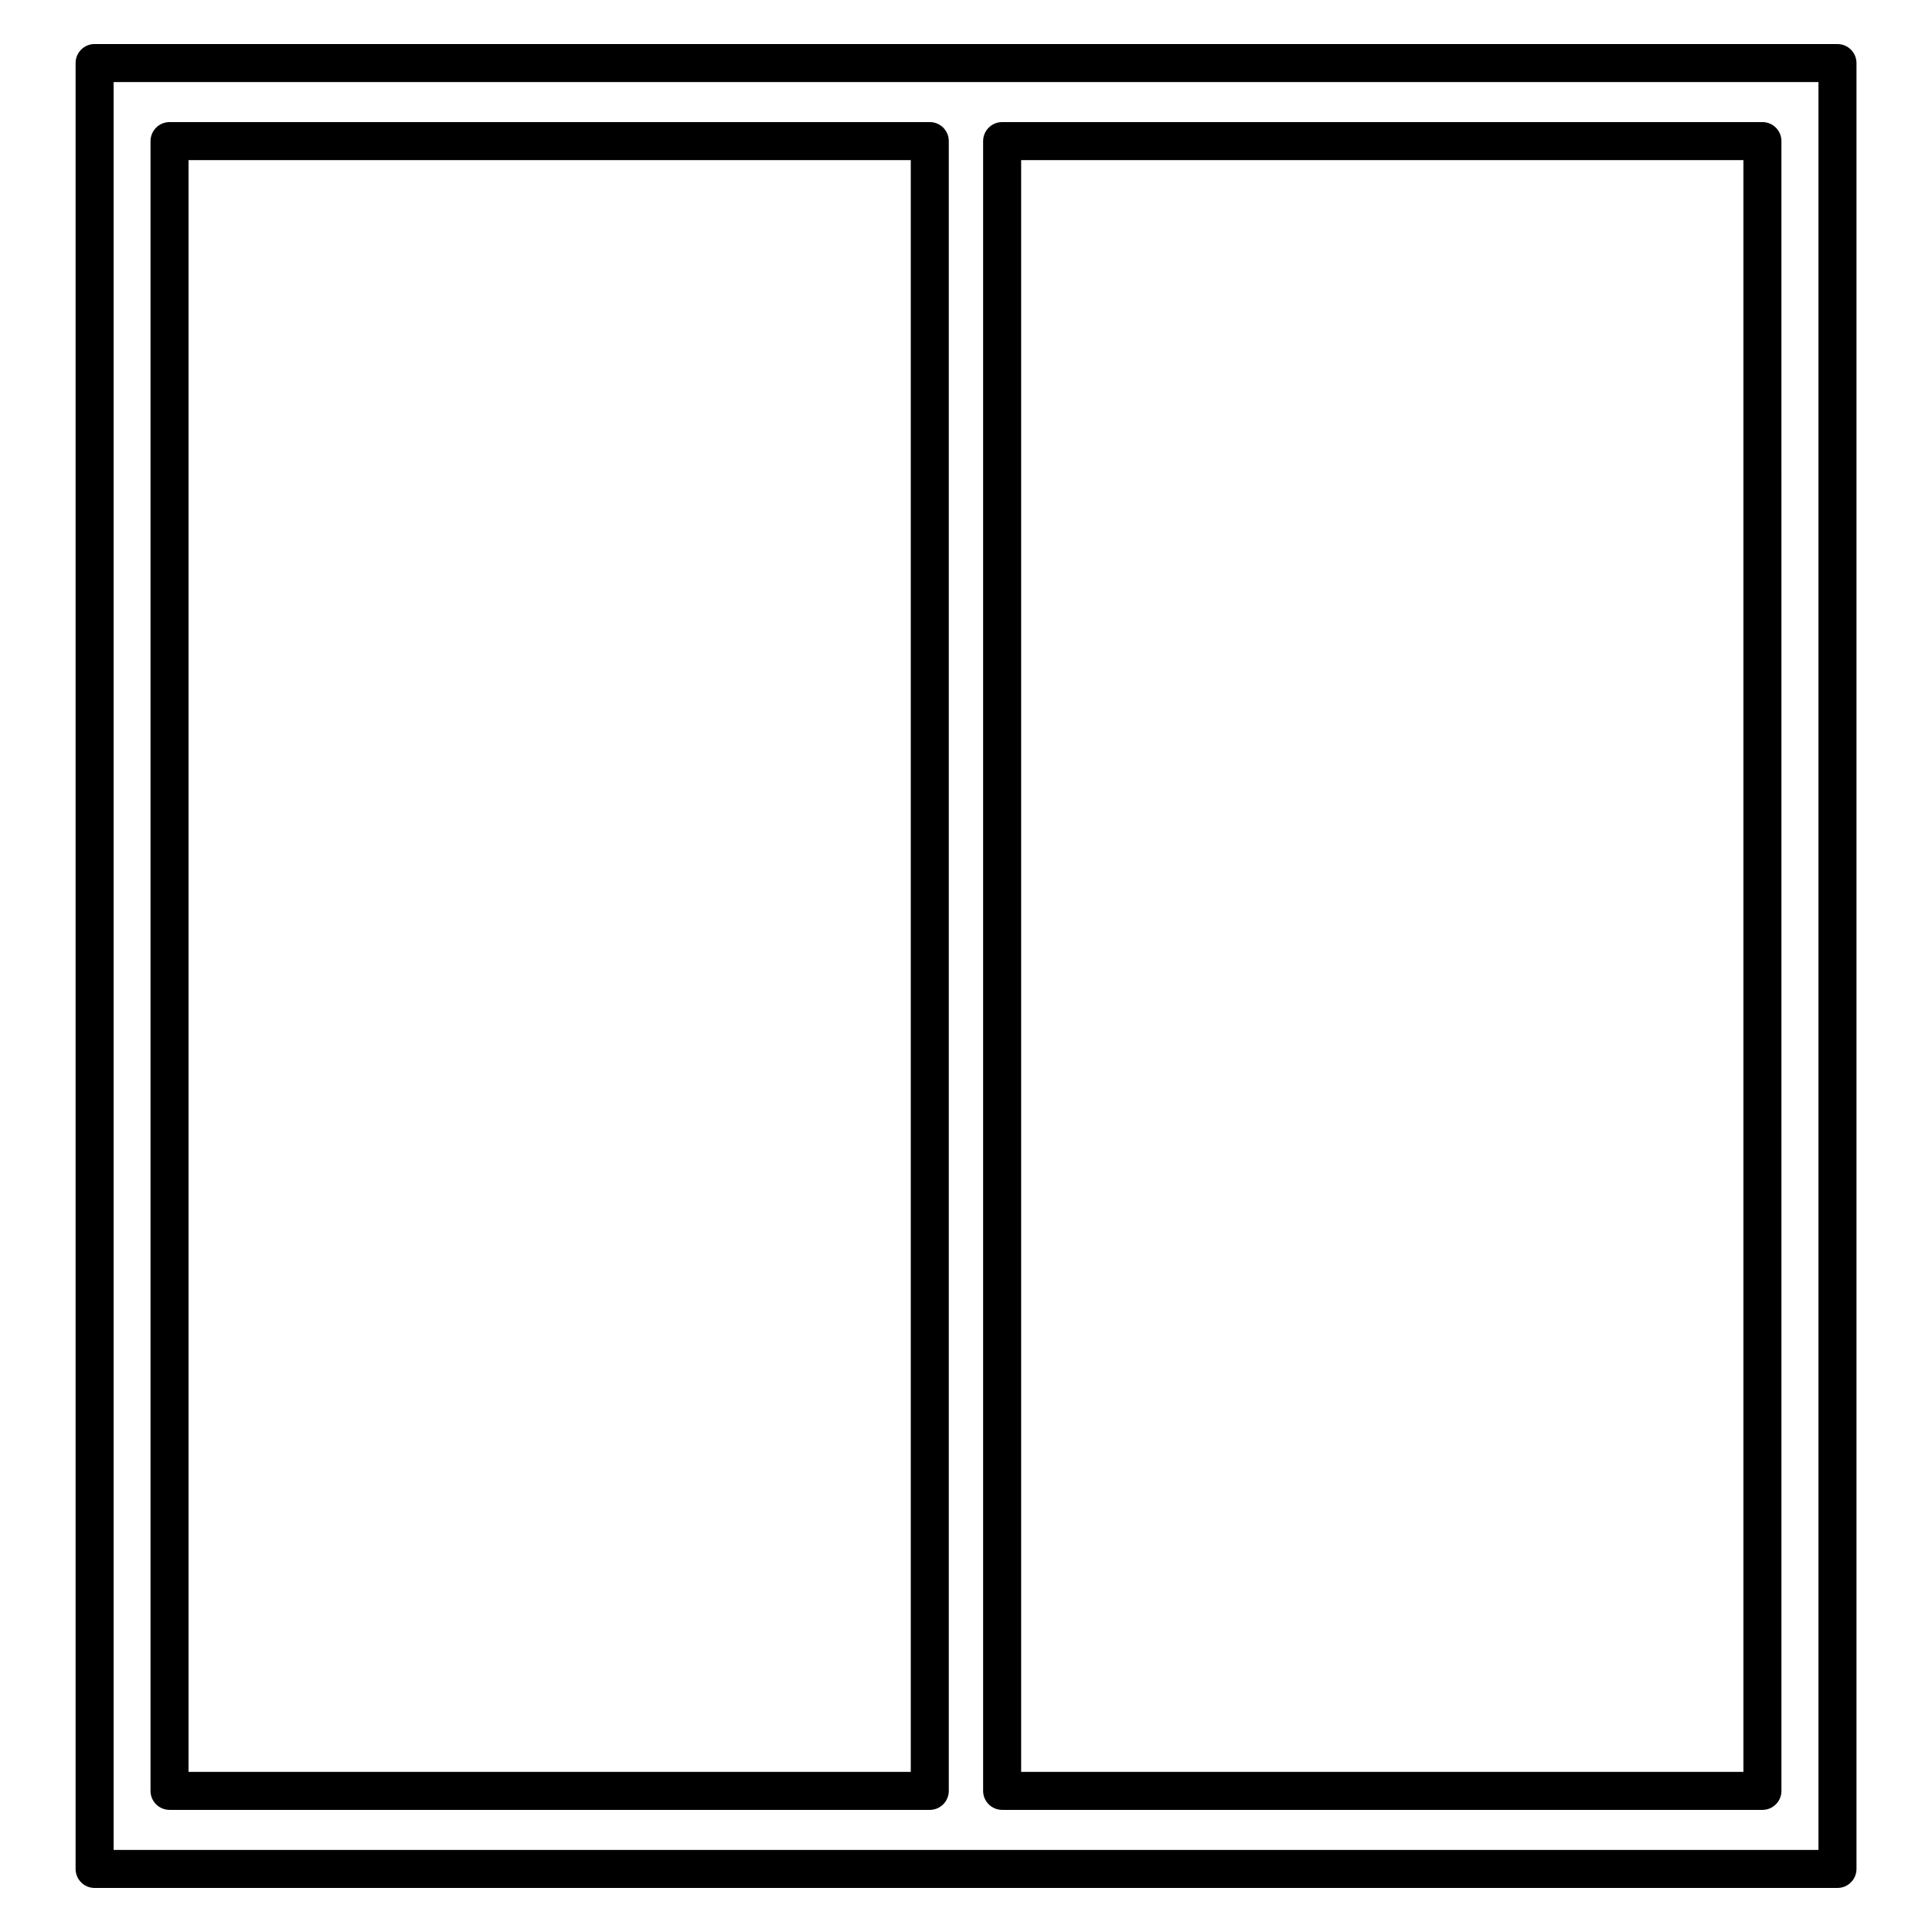
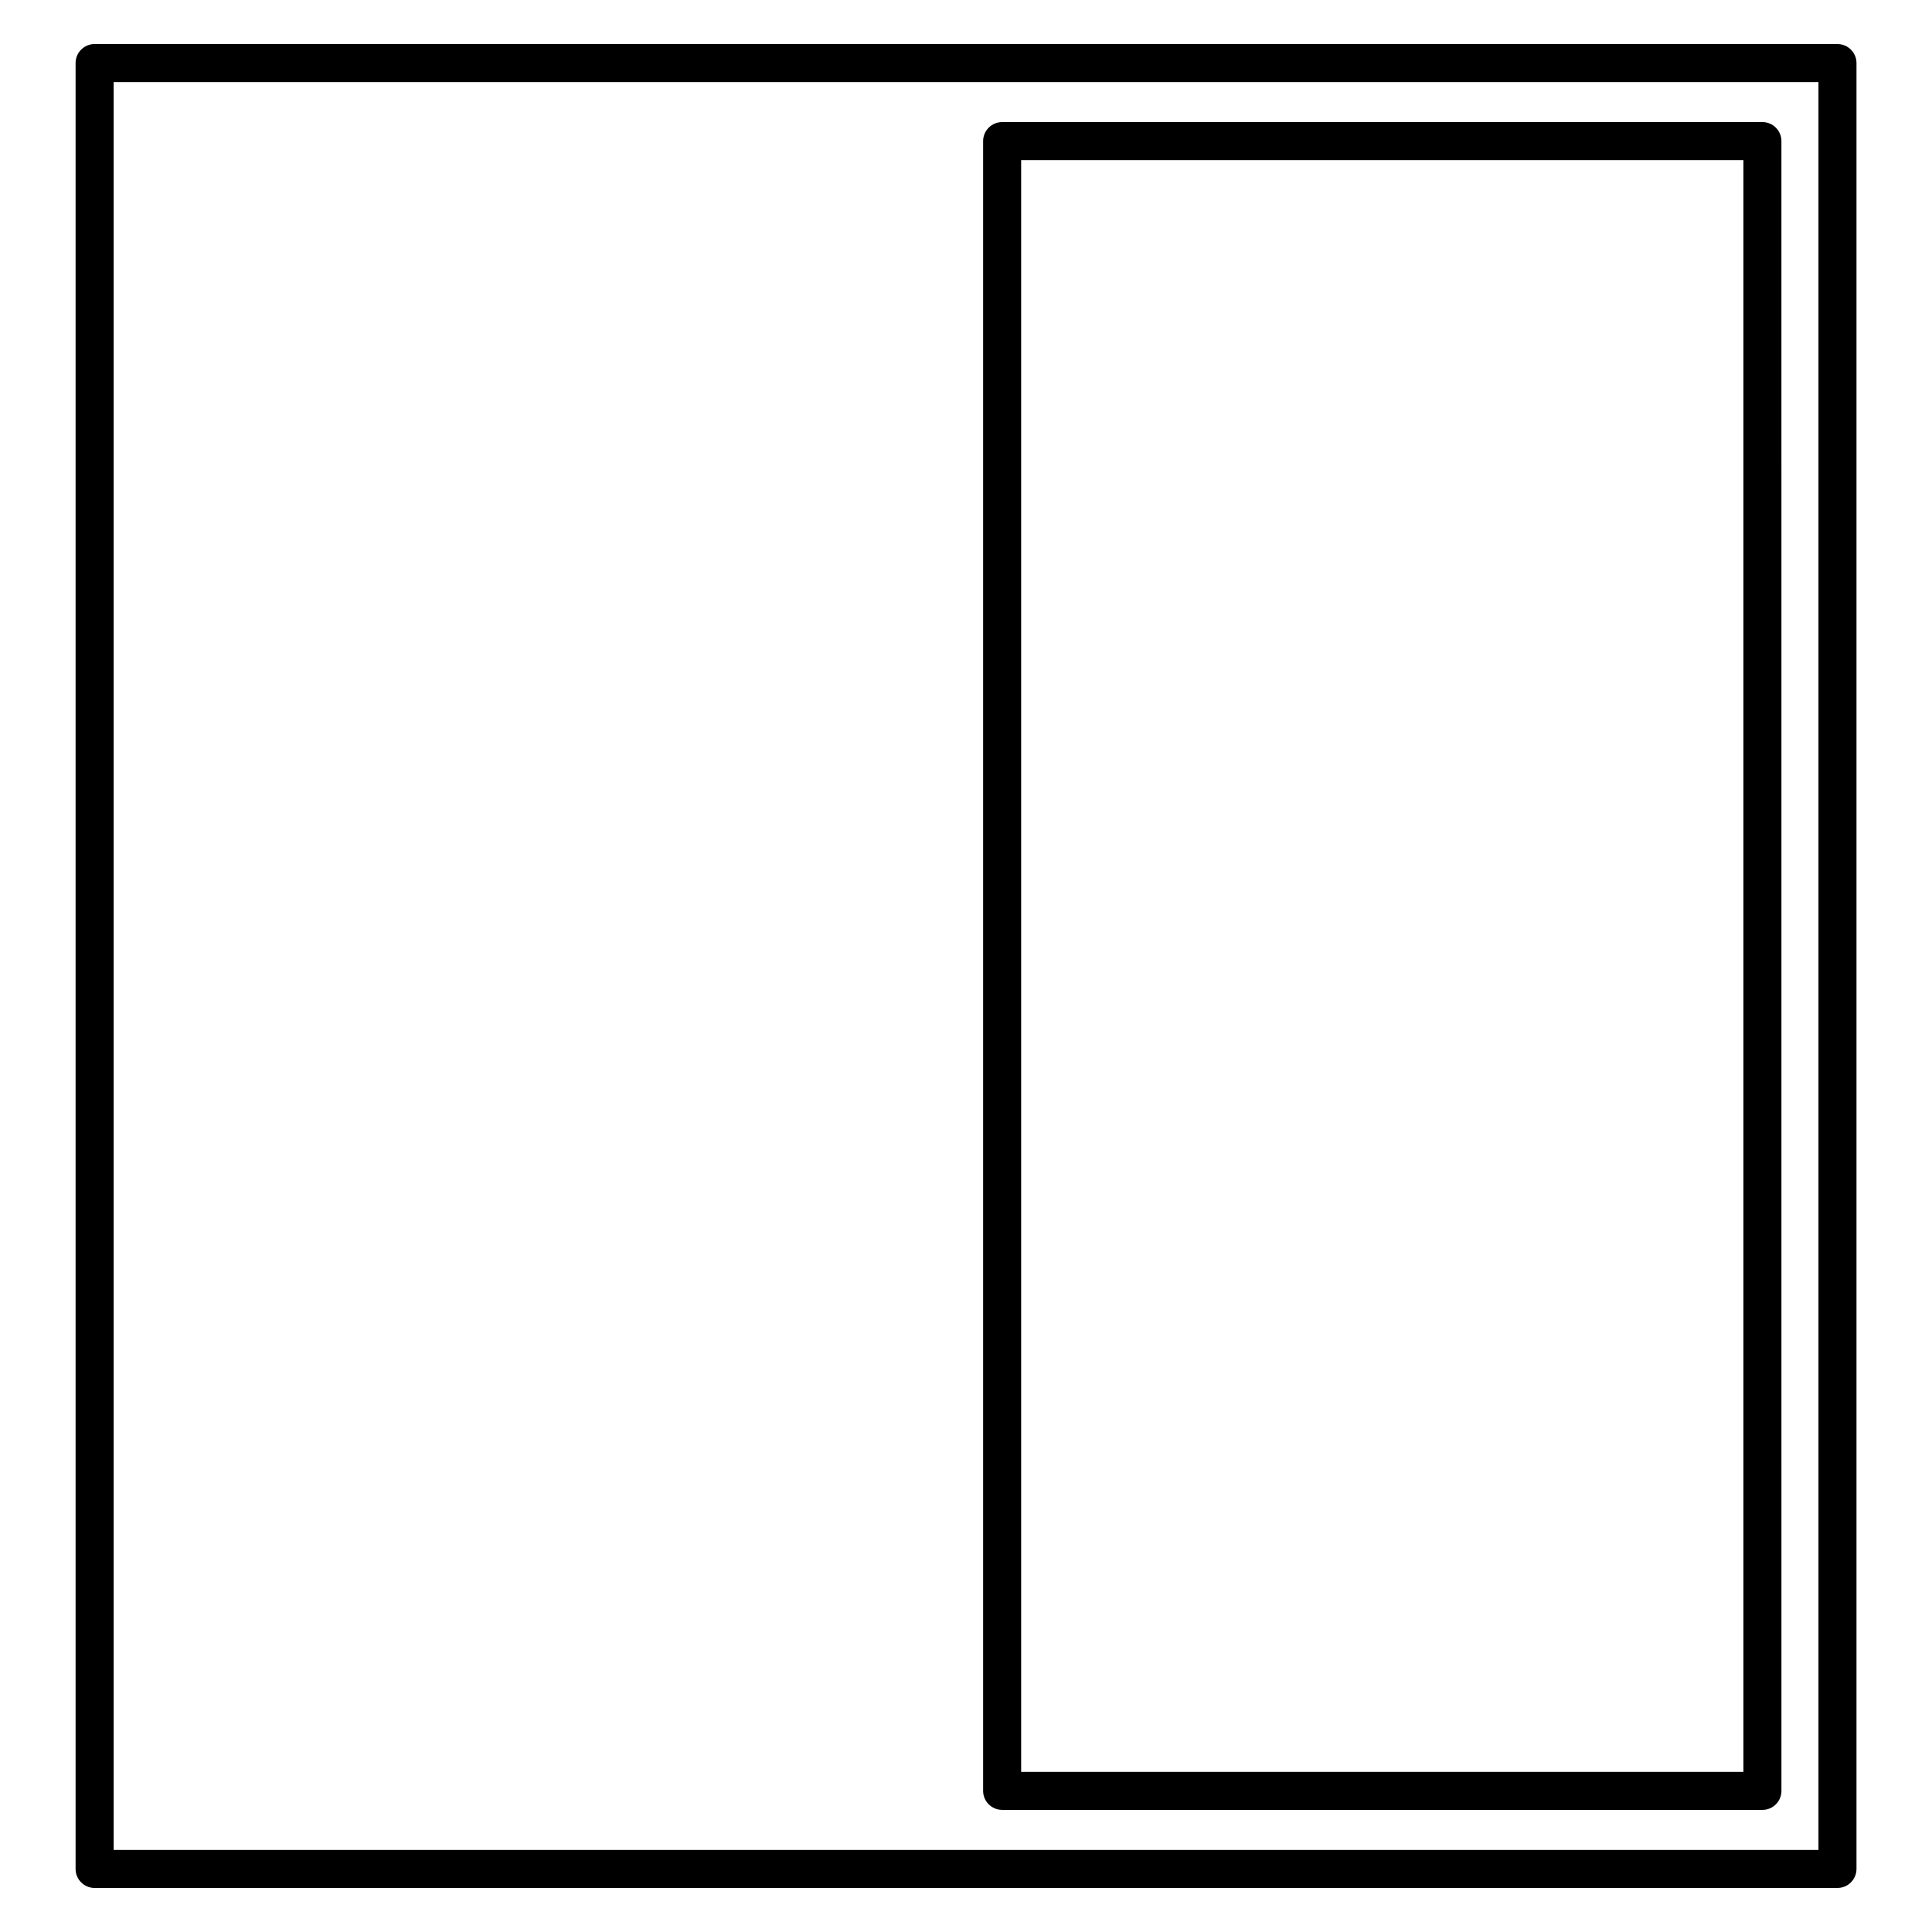
<svg xmlns="http://www.w3.org/2000/svg" fill="#000000" width="800px" height="800px" version="1.1" viewBox="144 144 512 512">
  <g>
    <path d="m630.95 155.67h-461.88c-2.781 0-5.039 2.258-5.039 5.039v478.58c0 2.781 2.258 5.039 5.039 5.039l461.88-0.004c2.781 0 5.039-2.258 5.039-5.039v-478.57c0-2.781-2.258-5.039-5.039-5.039zm-5.039 478.58h-451.8v-468.5h451.8z" />
-     <path d="m188.93 623.64h201.47c2.781 0 5.039-2.258 5.039-5.039v-437.21c0-2.781-2.258-5.039-5.039-5.039l-201.47 0.004c-2.781 0-5.039 2.258-5.039 5.039v437.21c0 2.777 2.246 5.027 5.039 5.027zm5.035-437.21h191.4v427.14h-191.4z" />
    <path d="m409.58 623.64h201.48c2.781 0 5.039-2.258 5.039-5.039l-0.004-437.21c0-2.781-2.258-5.039-5.039-5.039l-201.48 0.004c-2.781 0-5.039 2.258-5.039 5.039v437.21c0 2.777 2.258 5.027 5.039 5.027zm5.035-437.21h191.41v427.14h-191.41z" />
  </g>
</svg>